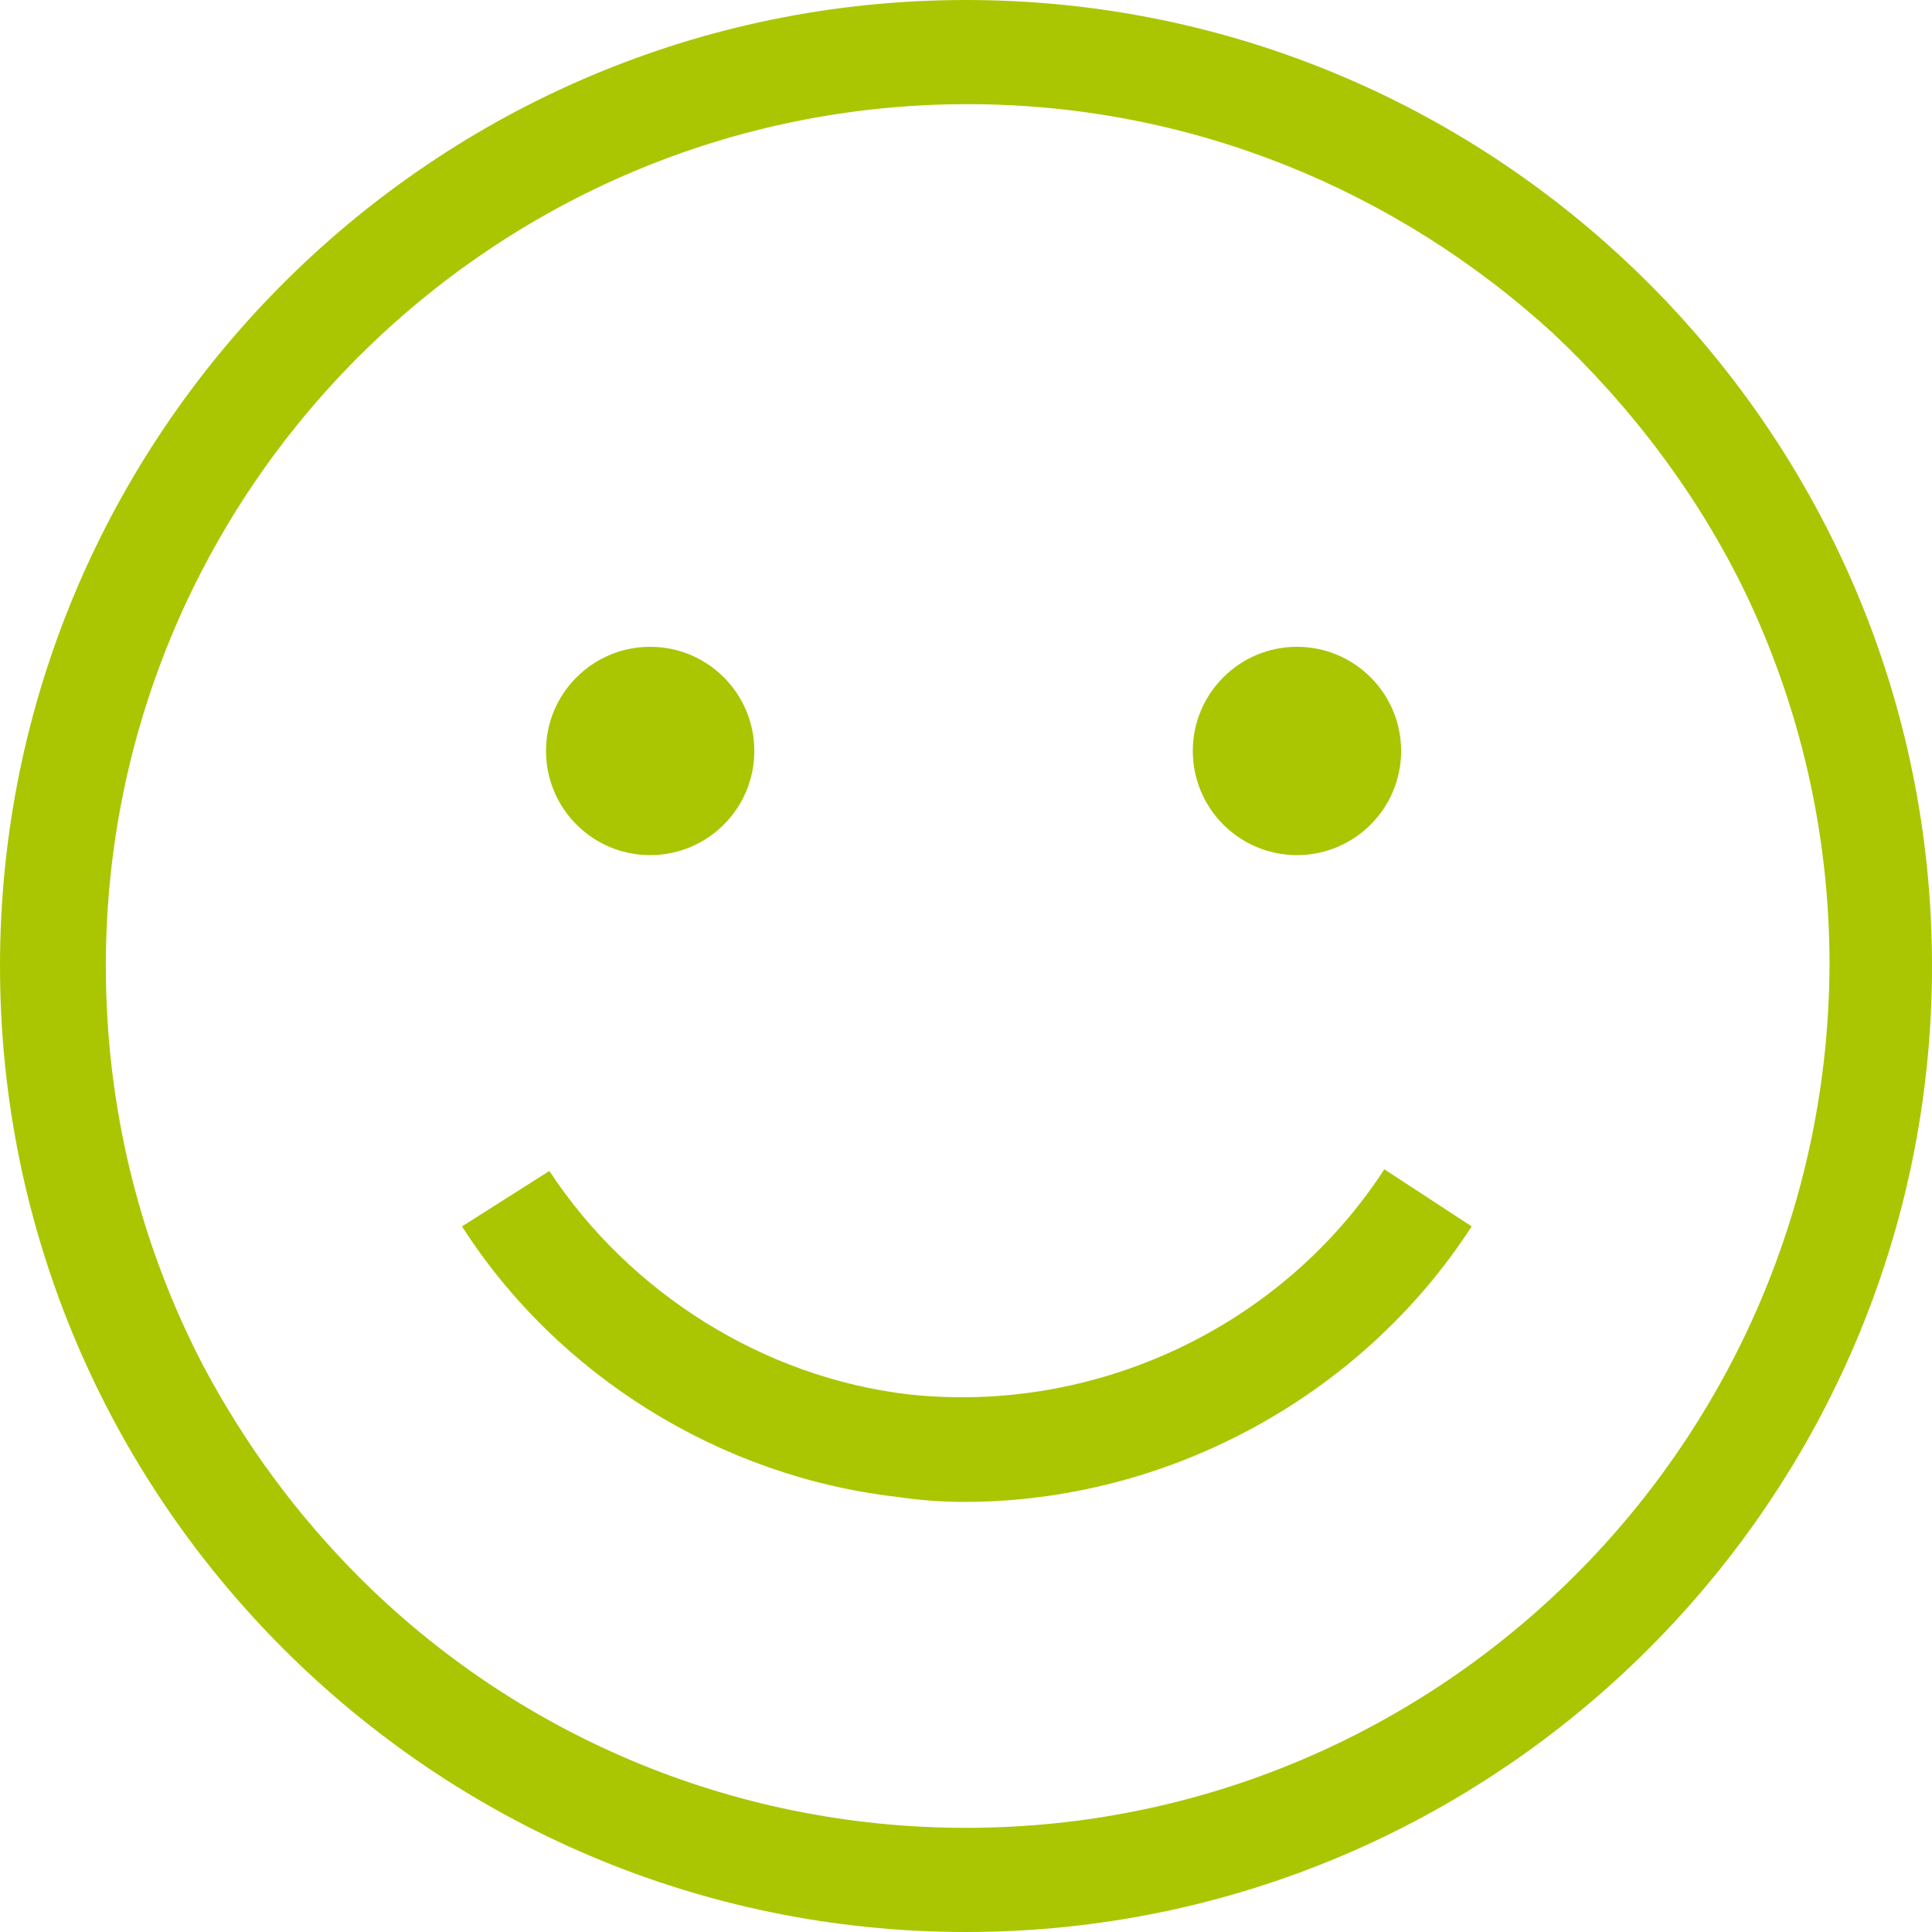
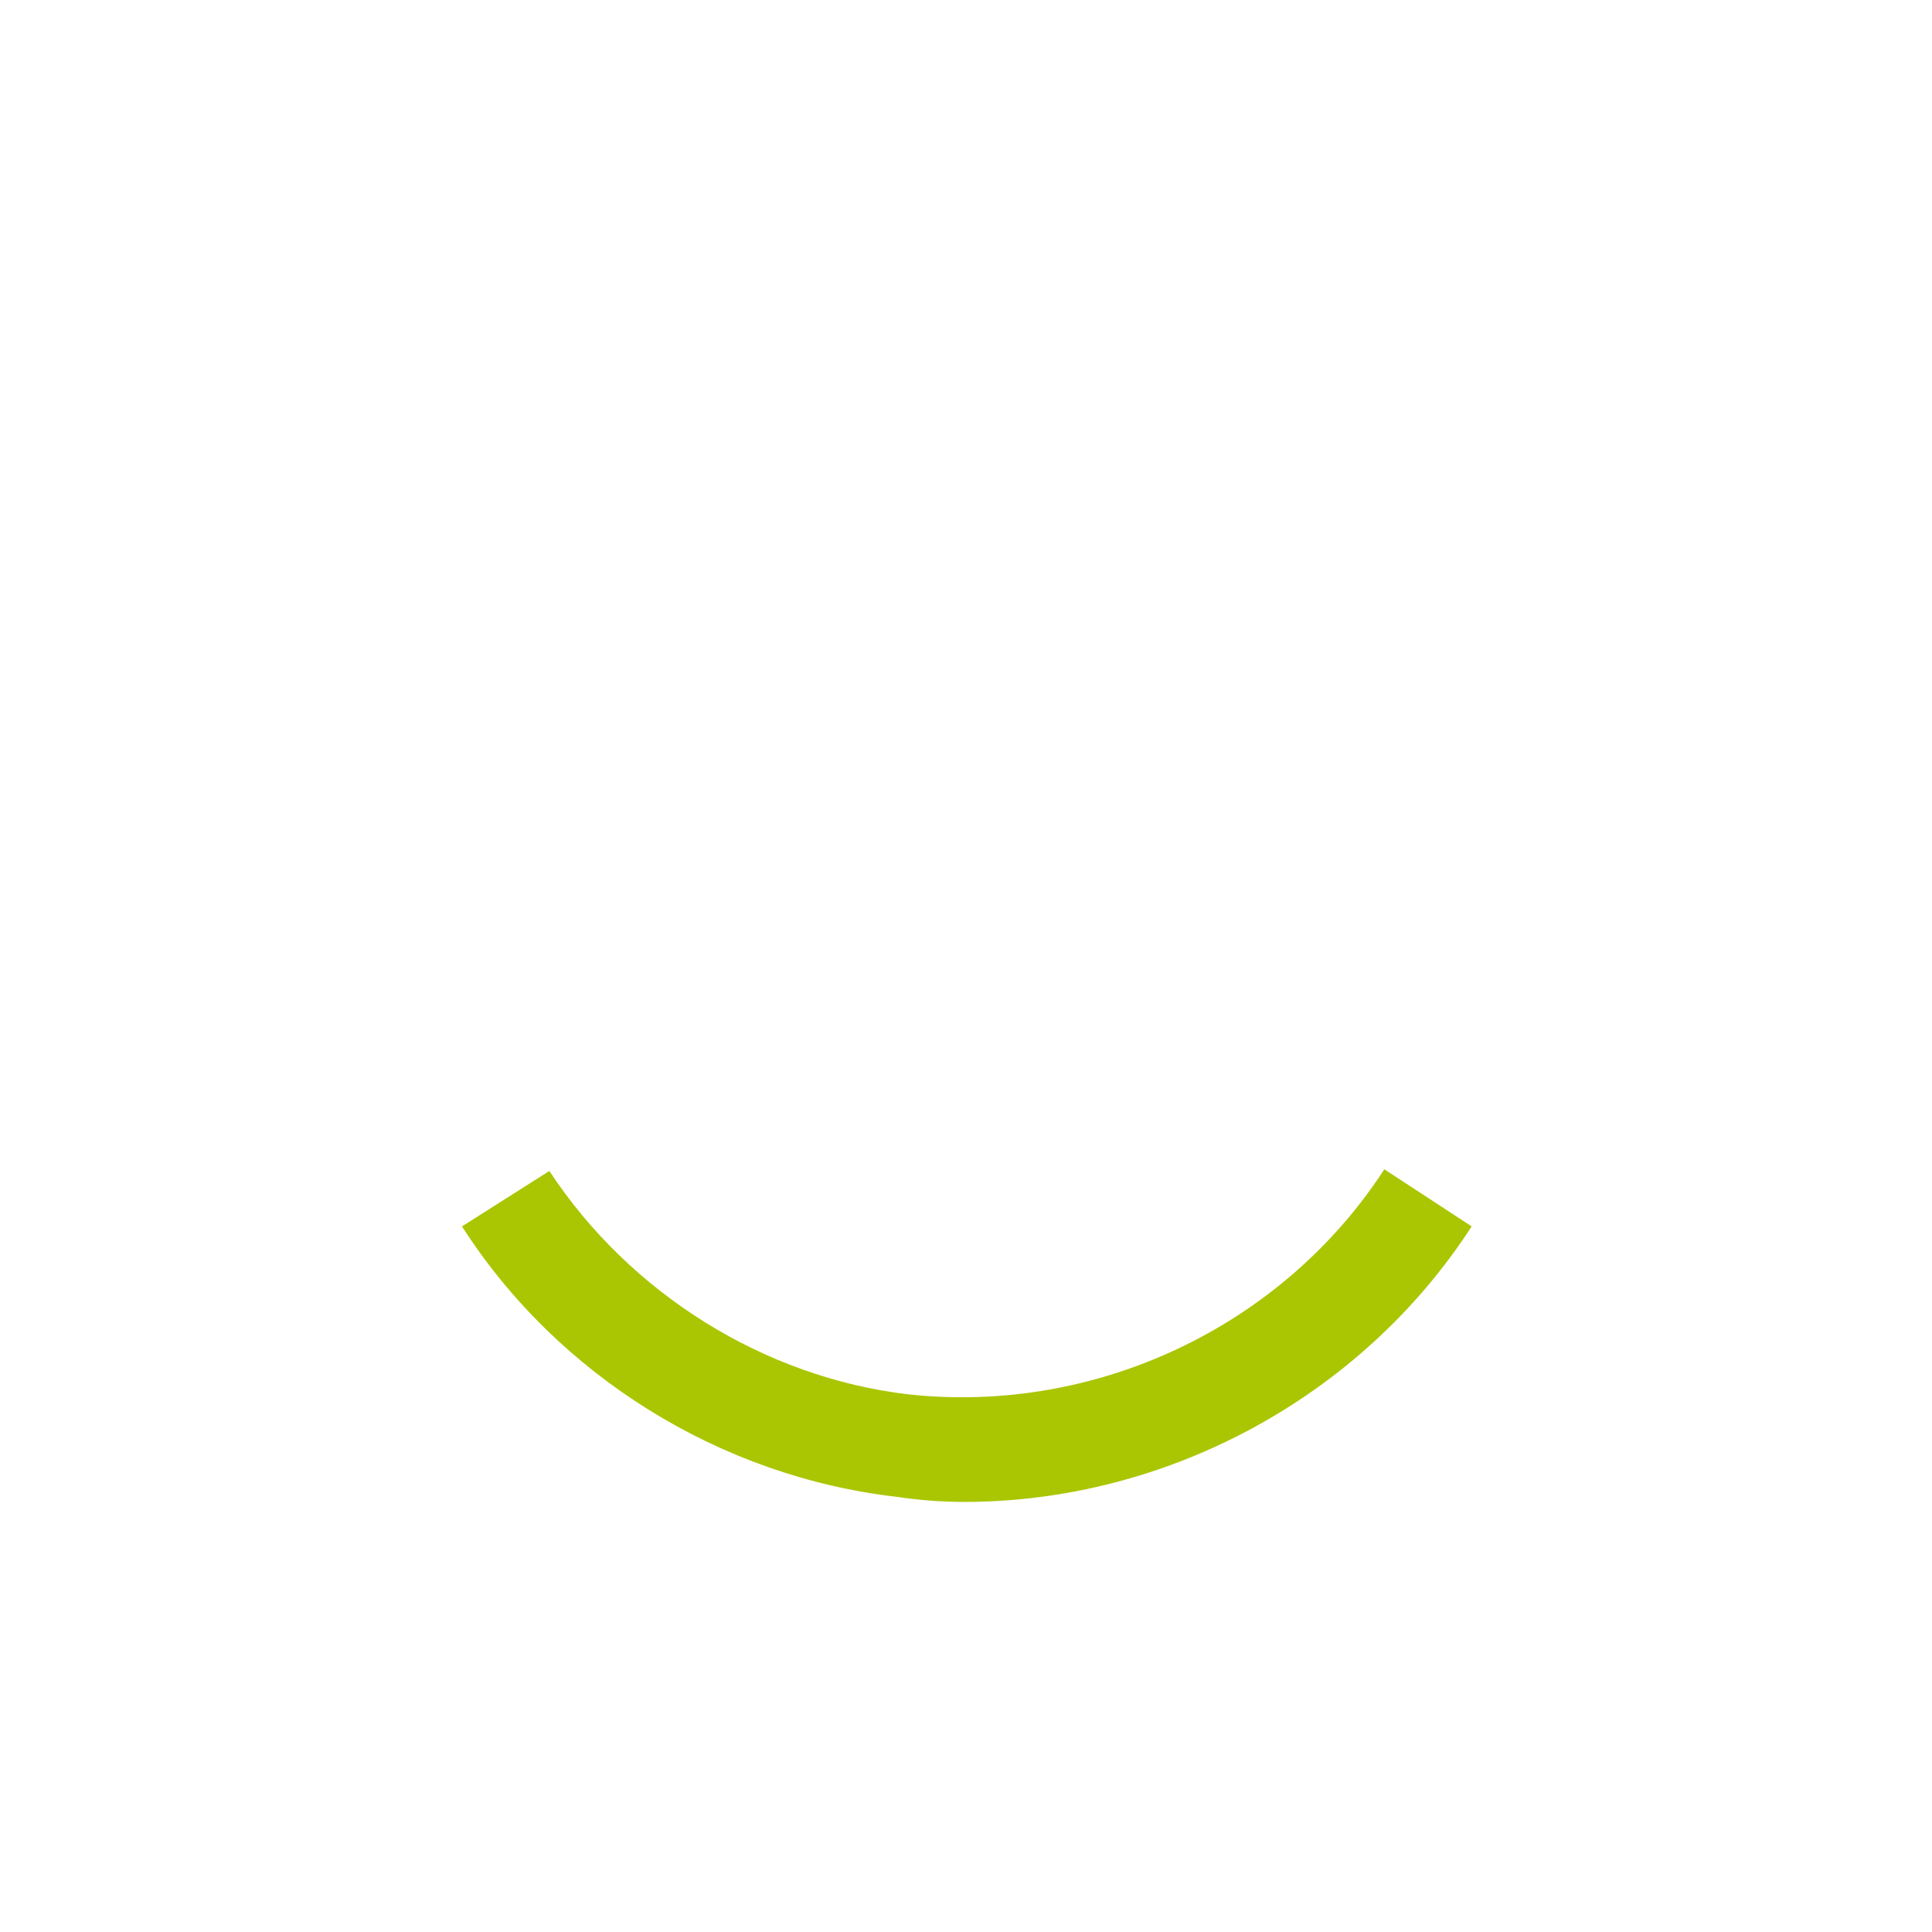
<svg xmlns="http://www.w3.org/2000/svg" version="1.1" id="Ebene_1" x="0px" y="0px" viewBox="0 0 115 115" style="enable-background:new 0 0 115 115;" xml:space="preserve">
  <style type="text/css"> .st0{fill:#AAC602;} </style>
  <g>
-     <path class="st0" d="M57.5,0C25.8,0,0,25.8,0,57.5S25.8,115,57.5,115S115,89.2,115,57.5S89.2,0,57.5,0z M57.5,108.8 c-14.1,0-26.9-5.7-36.1-14.9c-3.7-3.7-6.8-7.9-9.3-12.6c-3.7-7.1-5.8-15.2-5.8-23.8c0-28.3,23-51.3,51.3-51.3 c13.4,0,25.6,5.2,34.8,13.6c4.7,4.4,8.7,9.7,11.5,15.5c3.2,6.7,5,14.2,5,22.1C108.8,85.8,85.8,108.8,57.5,108.8z" />
-     <circle class="st0" cx="38.7" cy="44.7" r="6.2" />
-     <circle class="st0" cx="77.2" cy="44.7" r="6.2" />
    <path class="st0" d="M57.4,89.4c12,0,23.6-6.2,30.2-16.4l-5.2-3.4C76.3,79,65.2,84.2,54.1,83c-8.6-1-16.6-6-21.4-13.3L27.5,73 c5.7,8.9,15.4,14.9,25.9,16.1C54.7,89.3,56.1,89.4,57.4,89.4z" />
  </g>
</svg>